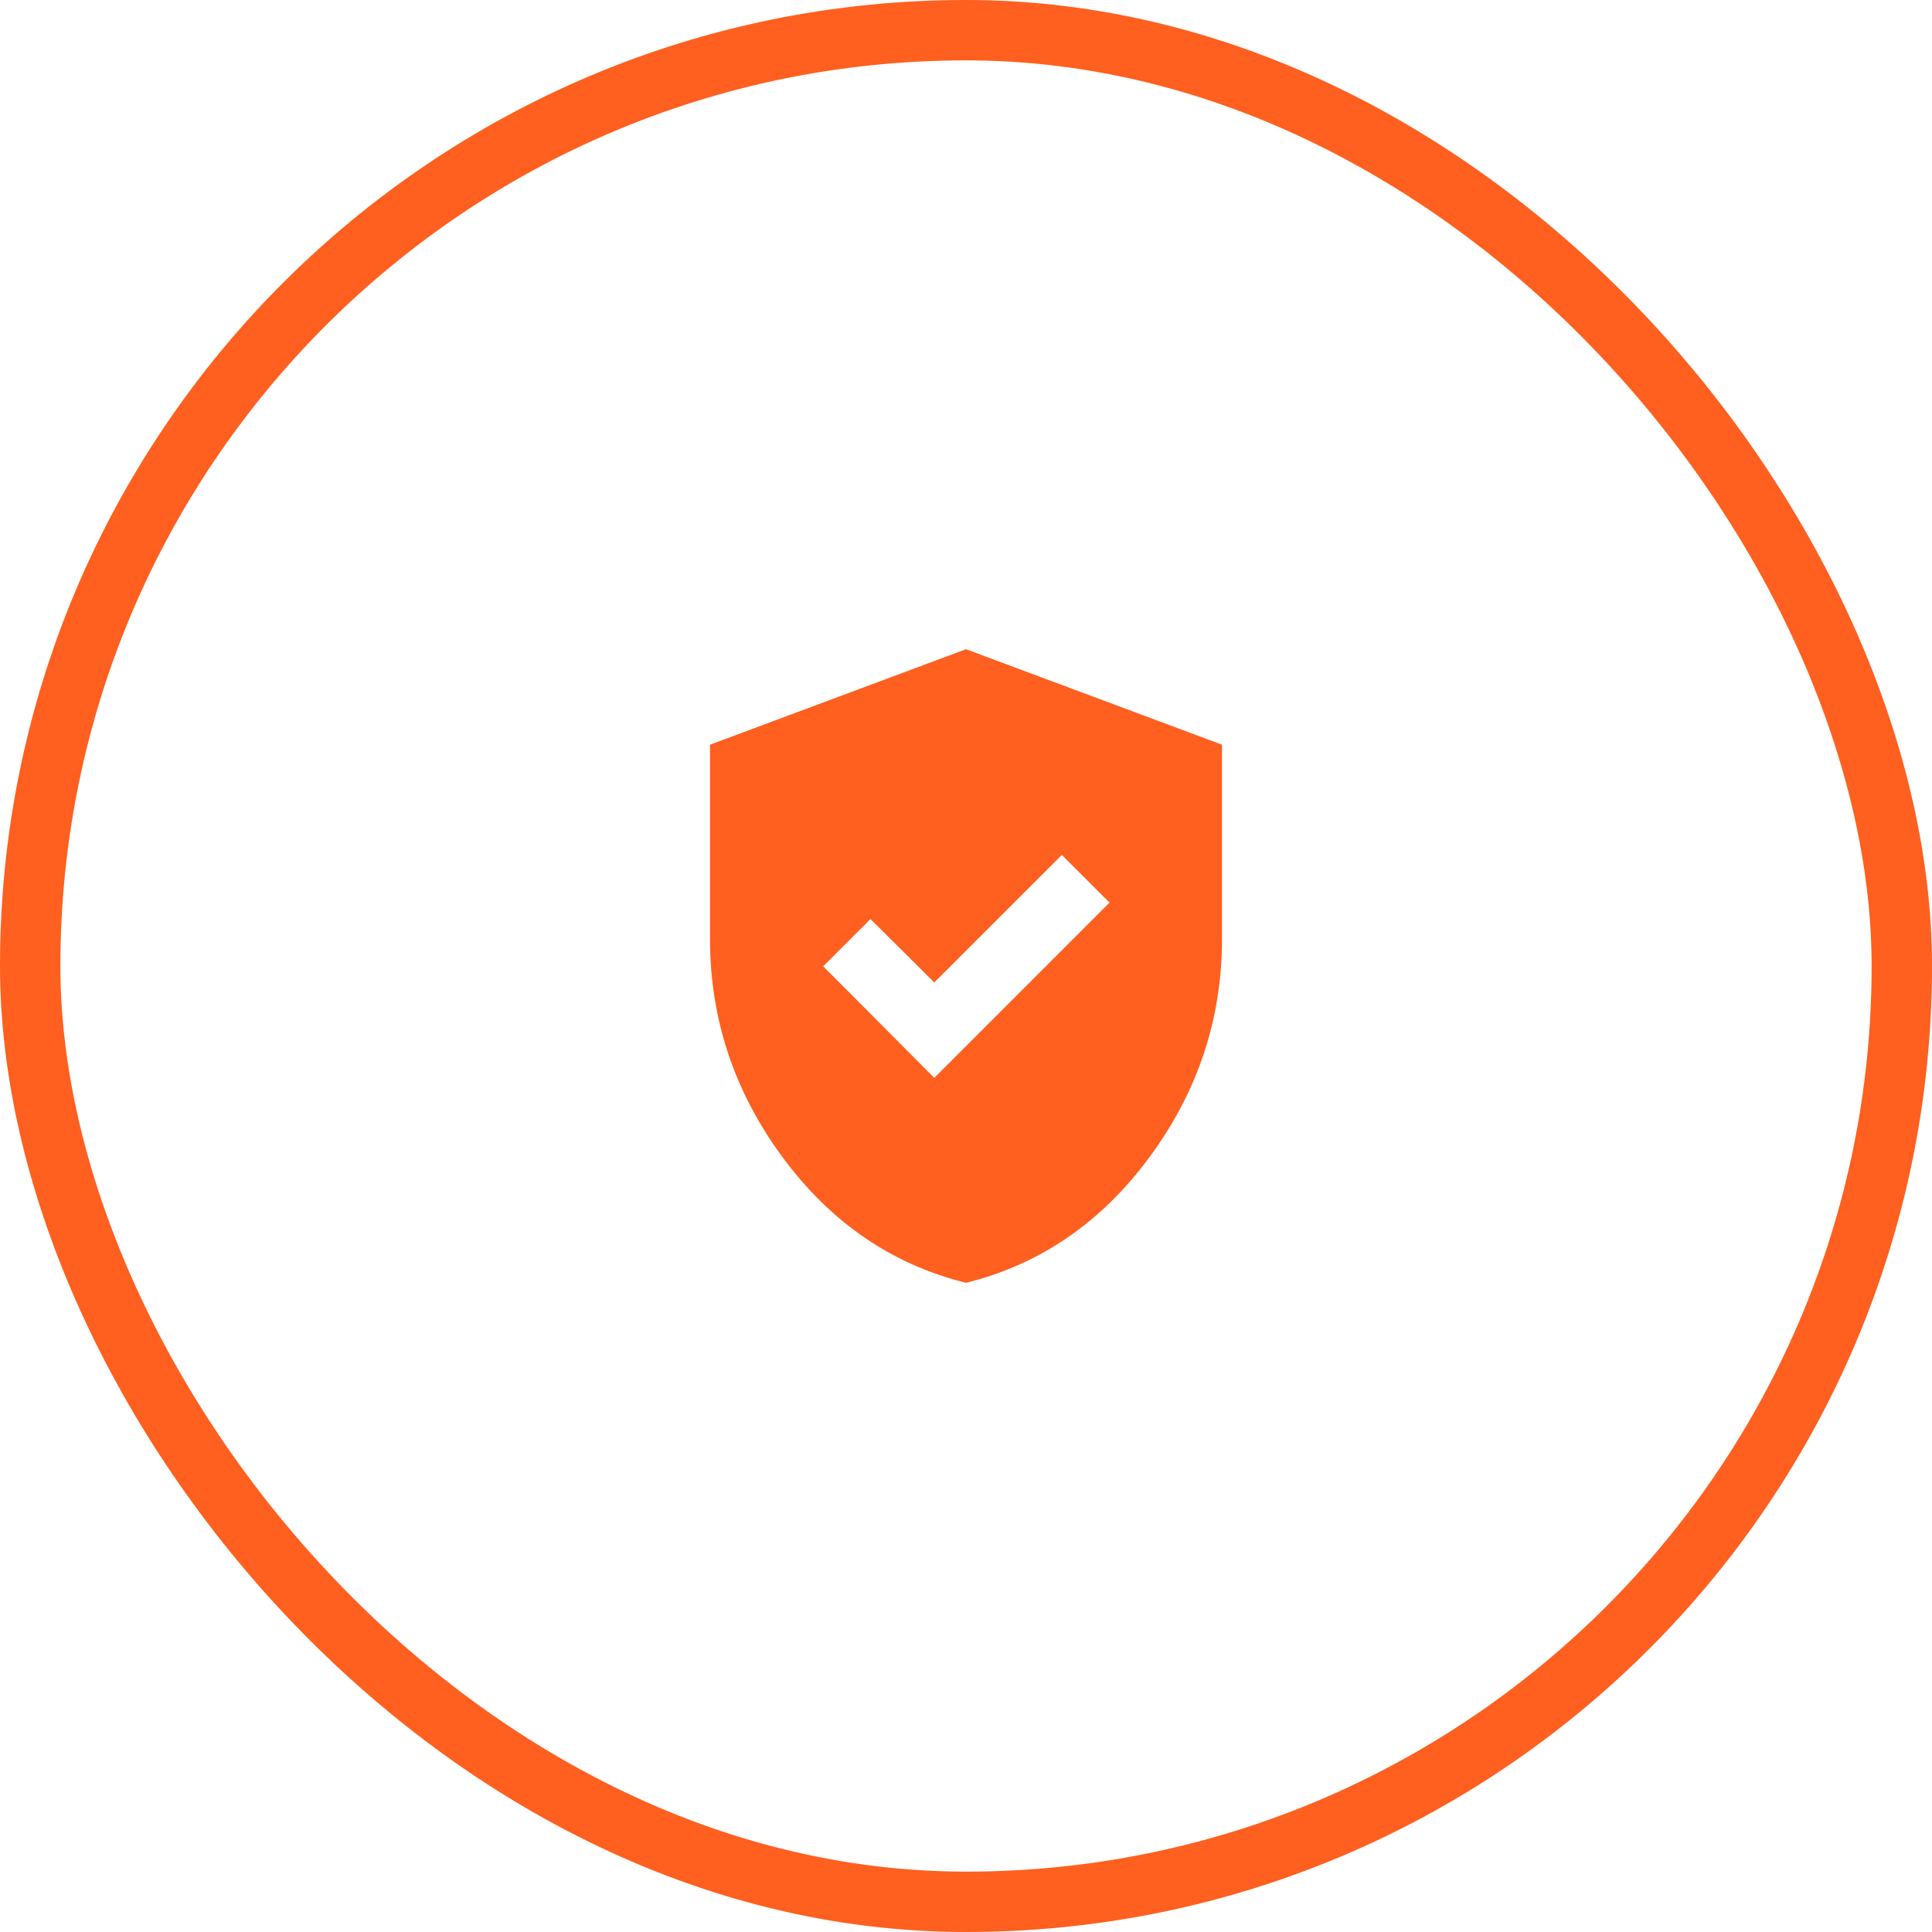
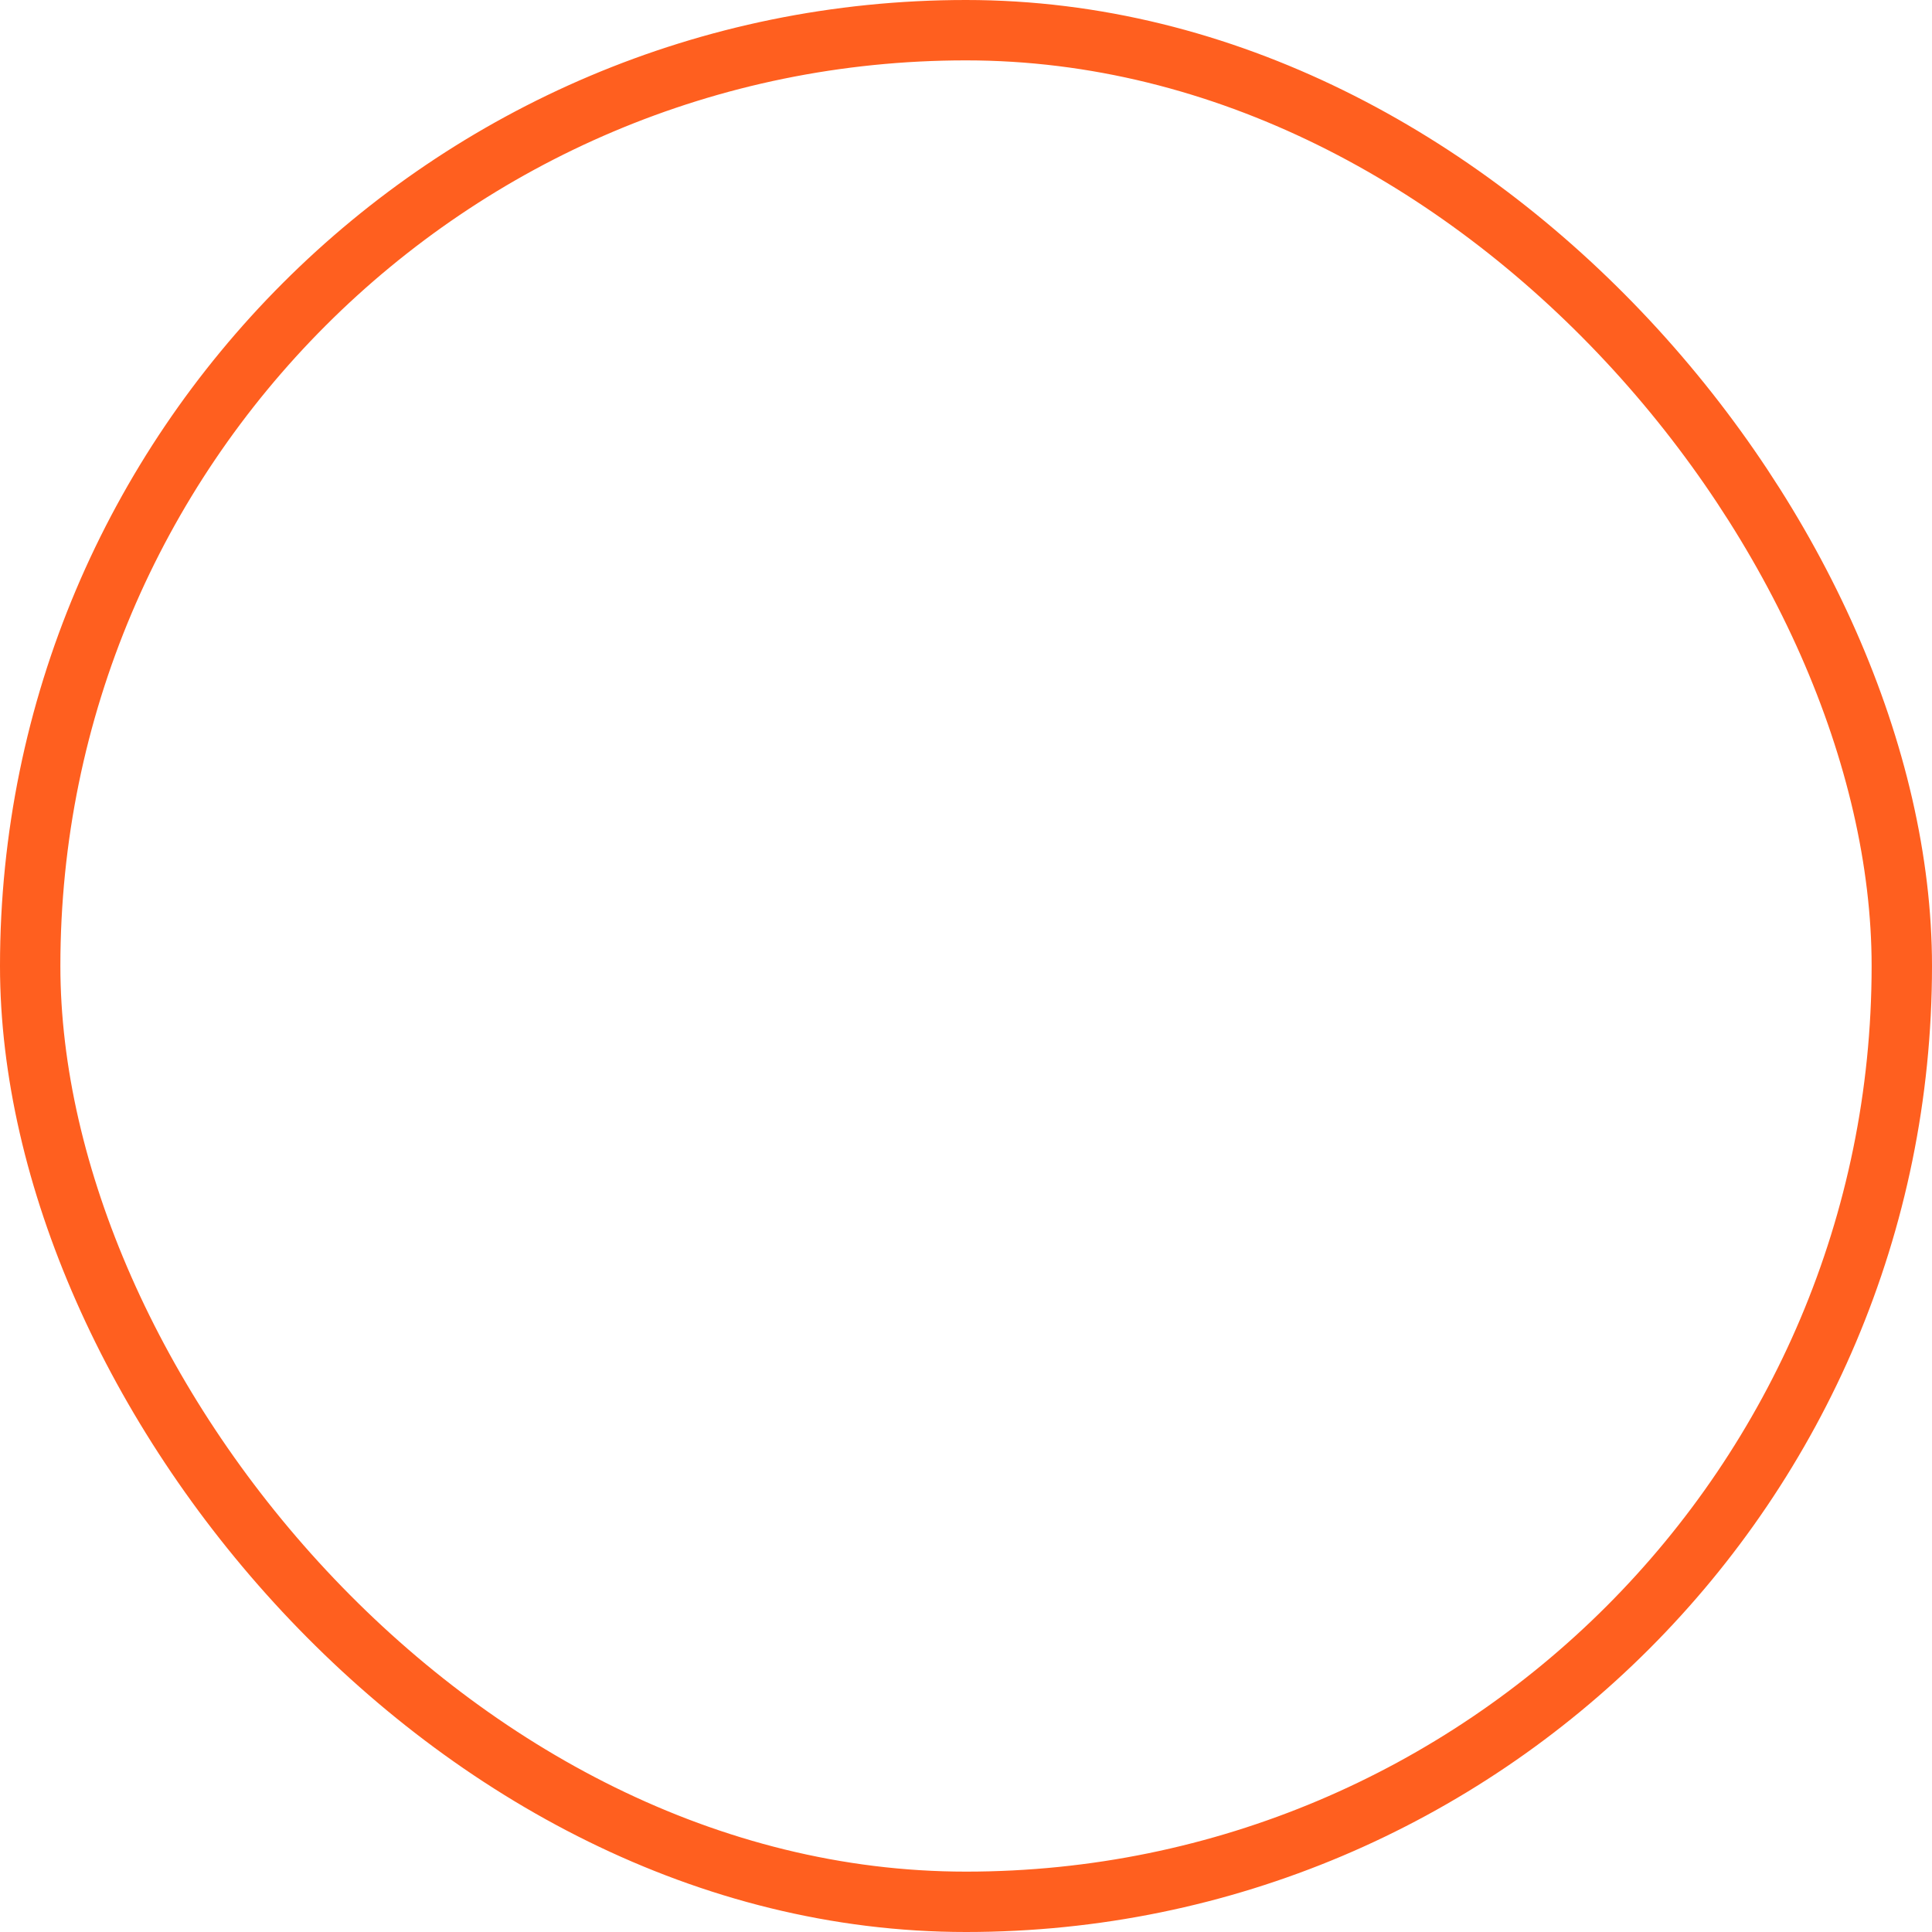
<svg xmlns="http://www.w3.org/2000/svg" width="64" height="64" viewBox="0 0 64 64" fill="none">
  <rect x="1" y="1" width="62" height="62" rx="31" stroke="#FF5F1F" stroke-width="2" />
  <mask id="mask0_1225_125" style="mask-type:alpha" maskUnits="userSpaceOnUse" x="20" y="20" width="24" height="24">
-     <rect x="20" y="20" width="24" height="24" fill="#D9D9D9" />
-   </mask>
+     </mask>
  <g mask="url(#mask0_1225_125)">
-     <path d="M30.95 35.706L36.755 29.9L35.175 28.32L30.95 32.545L28.836 30.445L27.27 32.011L30.95 35.706ZM32 42.495C29.544 41.885 27.517 40.496 25.918 38.327C24.319 36.157 23.52 33.749 23.52 31.1V24.669L32 21.506L40.48 24.669V31.1C40.48 33.749 39.681 36.157 38.082 38.327C36.483 40.496 34.456 41.885 32 42.495Z" fill="#FF5F1F" />
-   </g>
+     </g>
</svg>